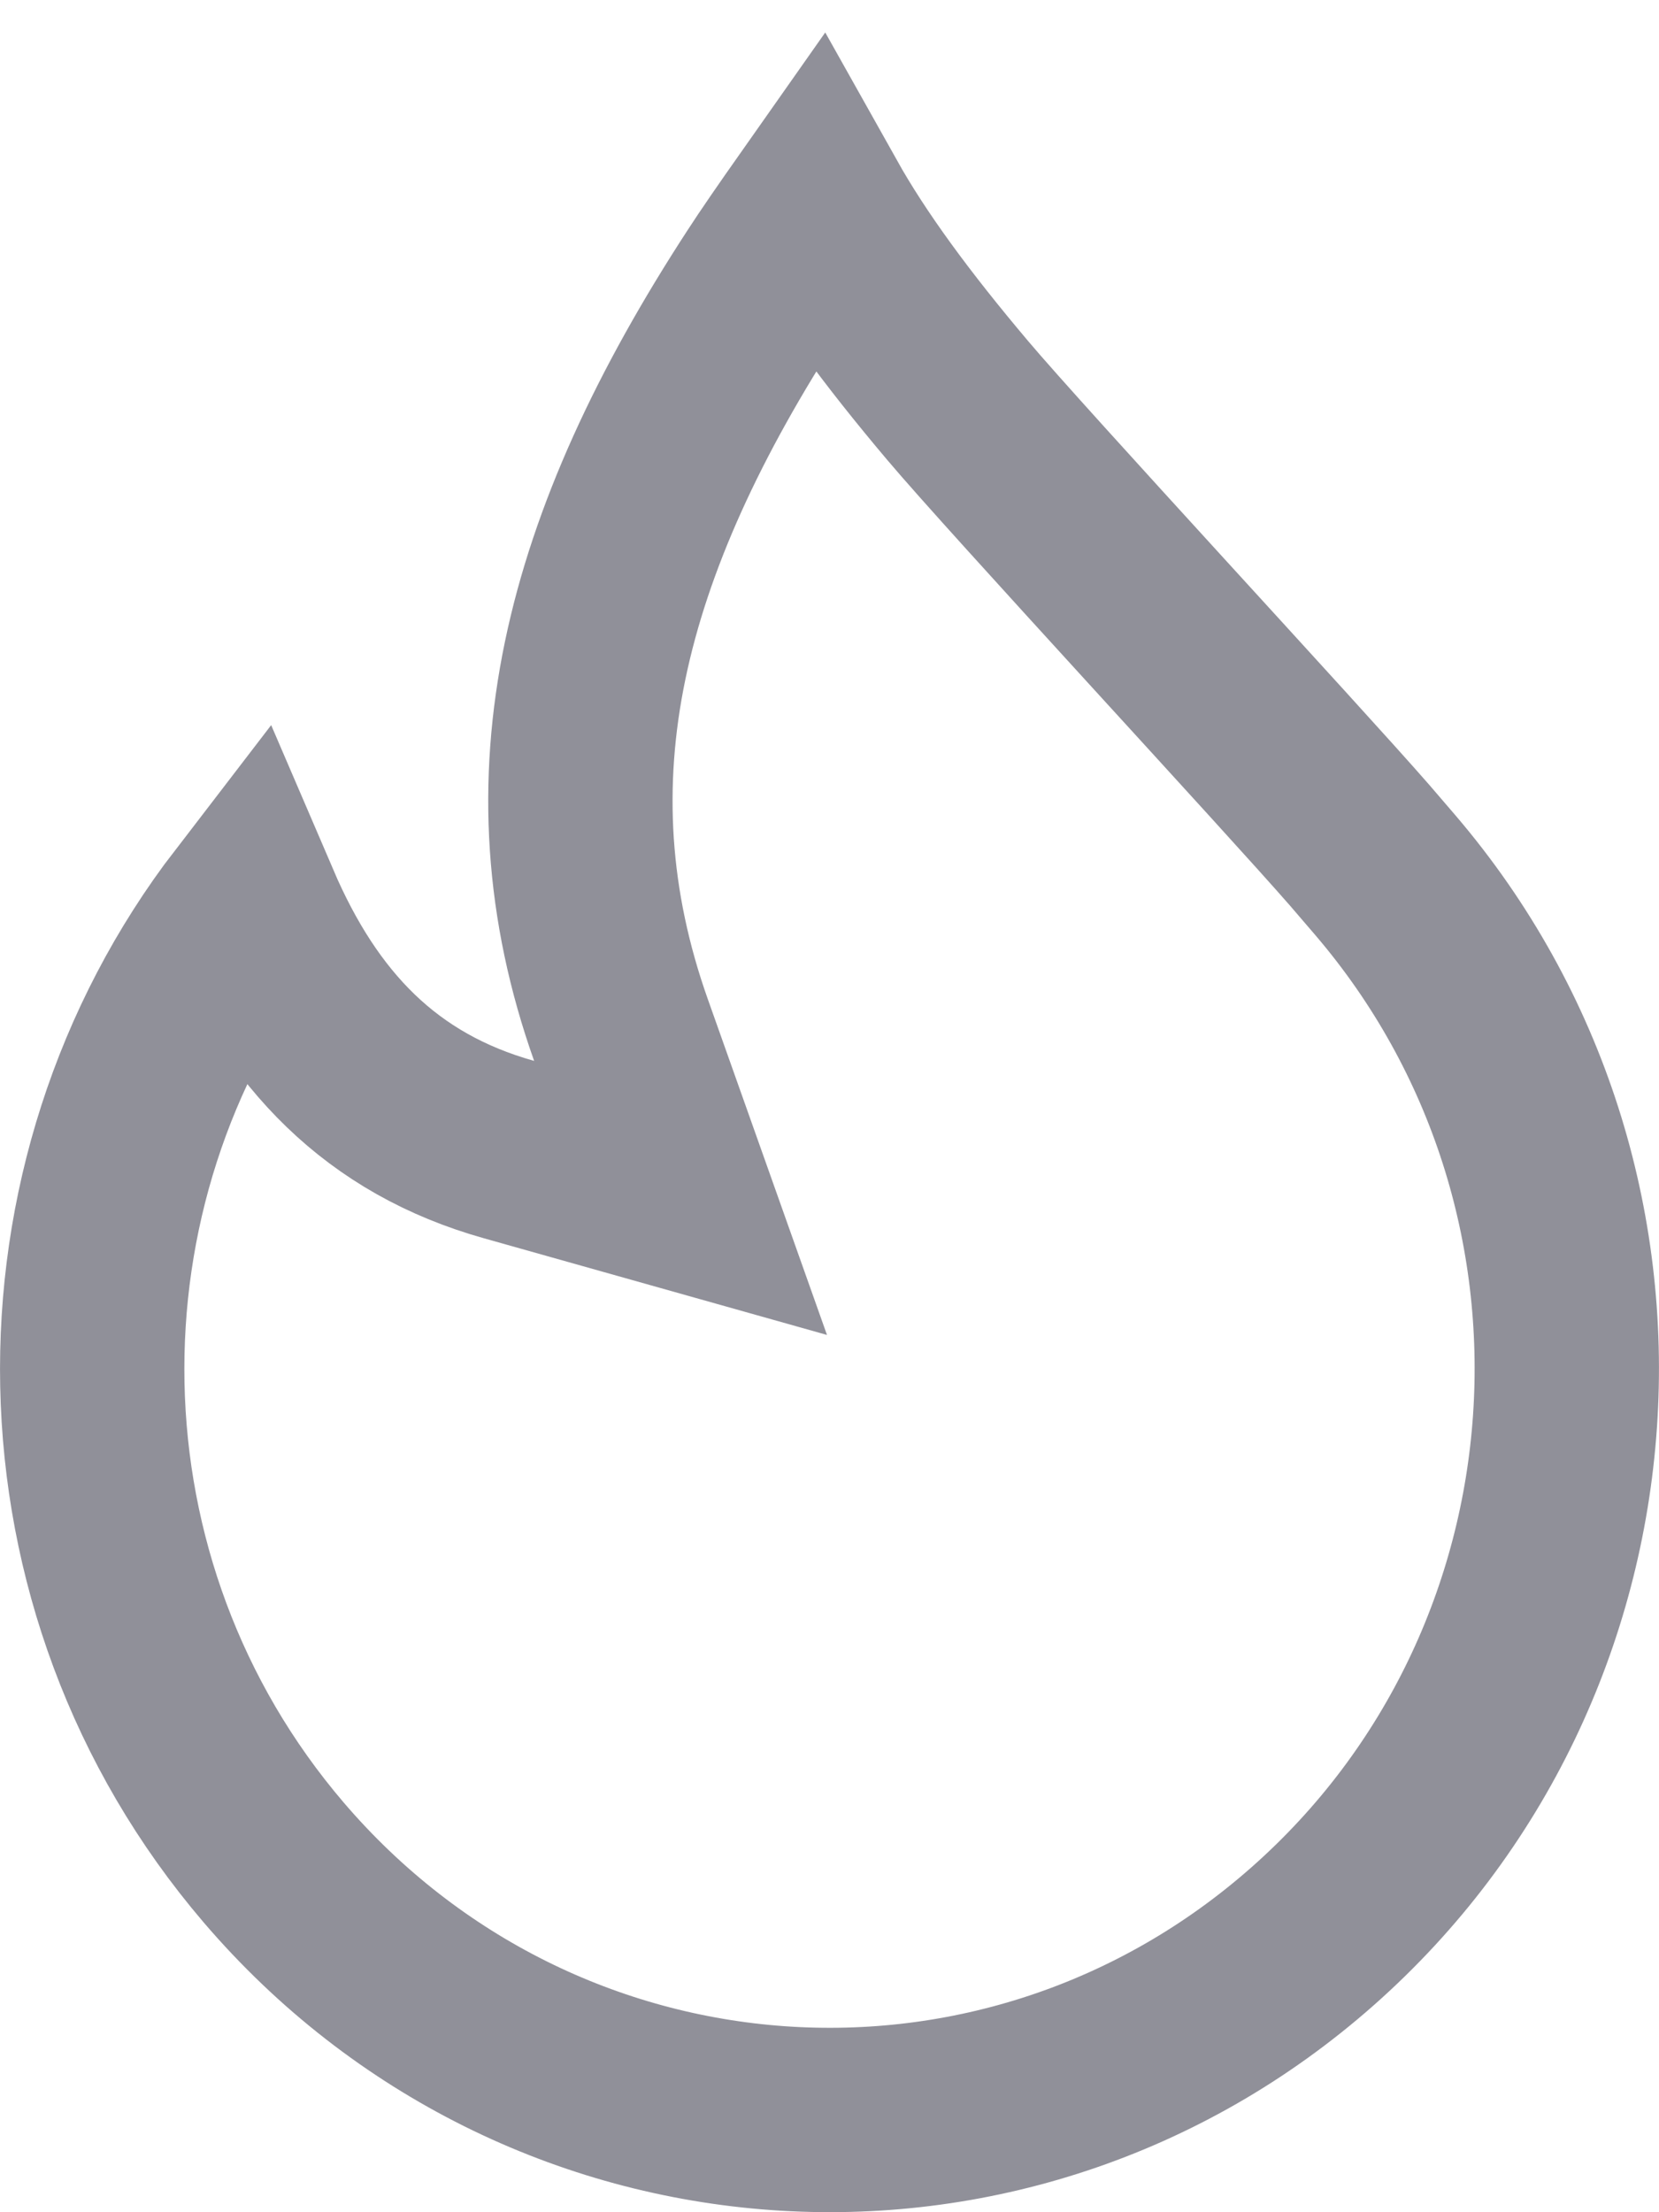
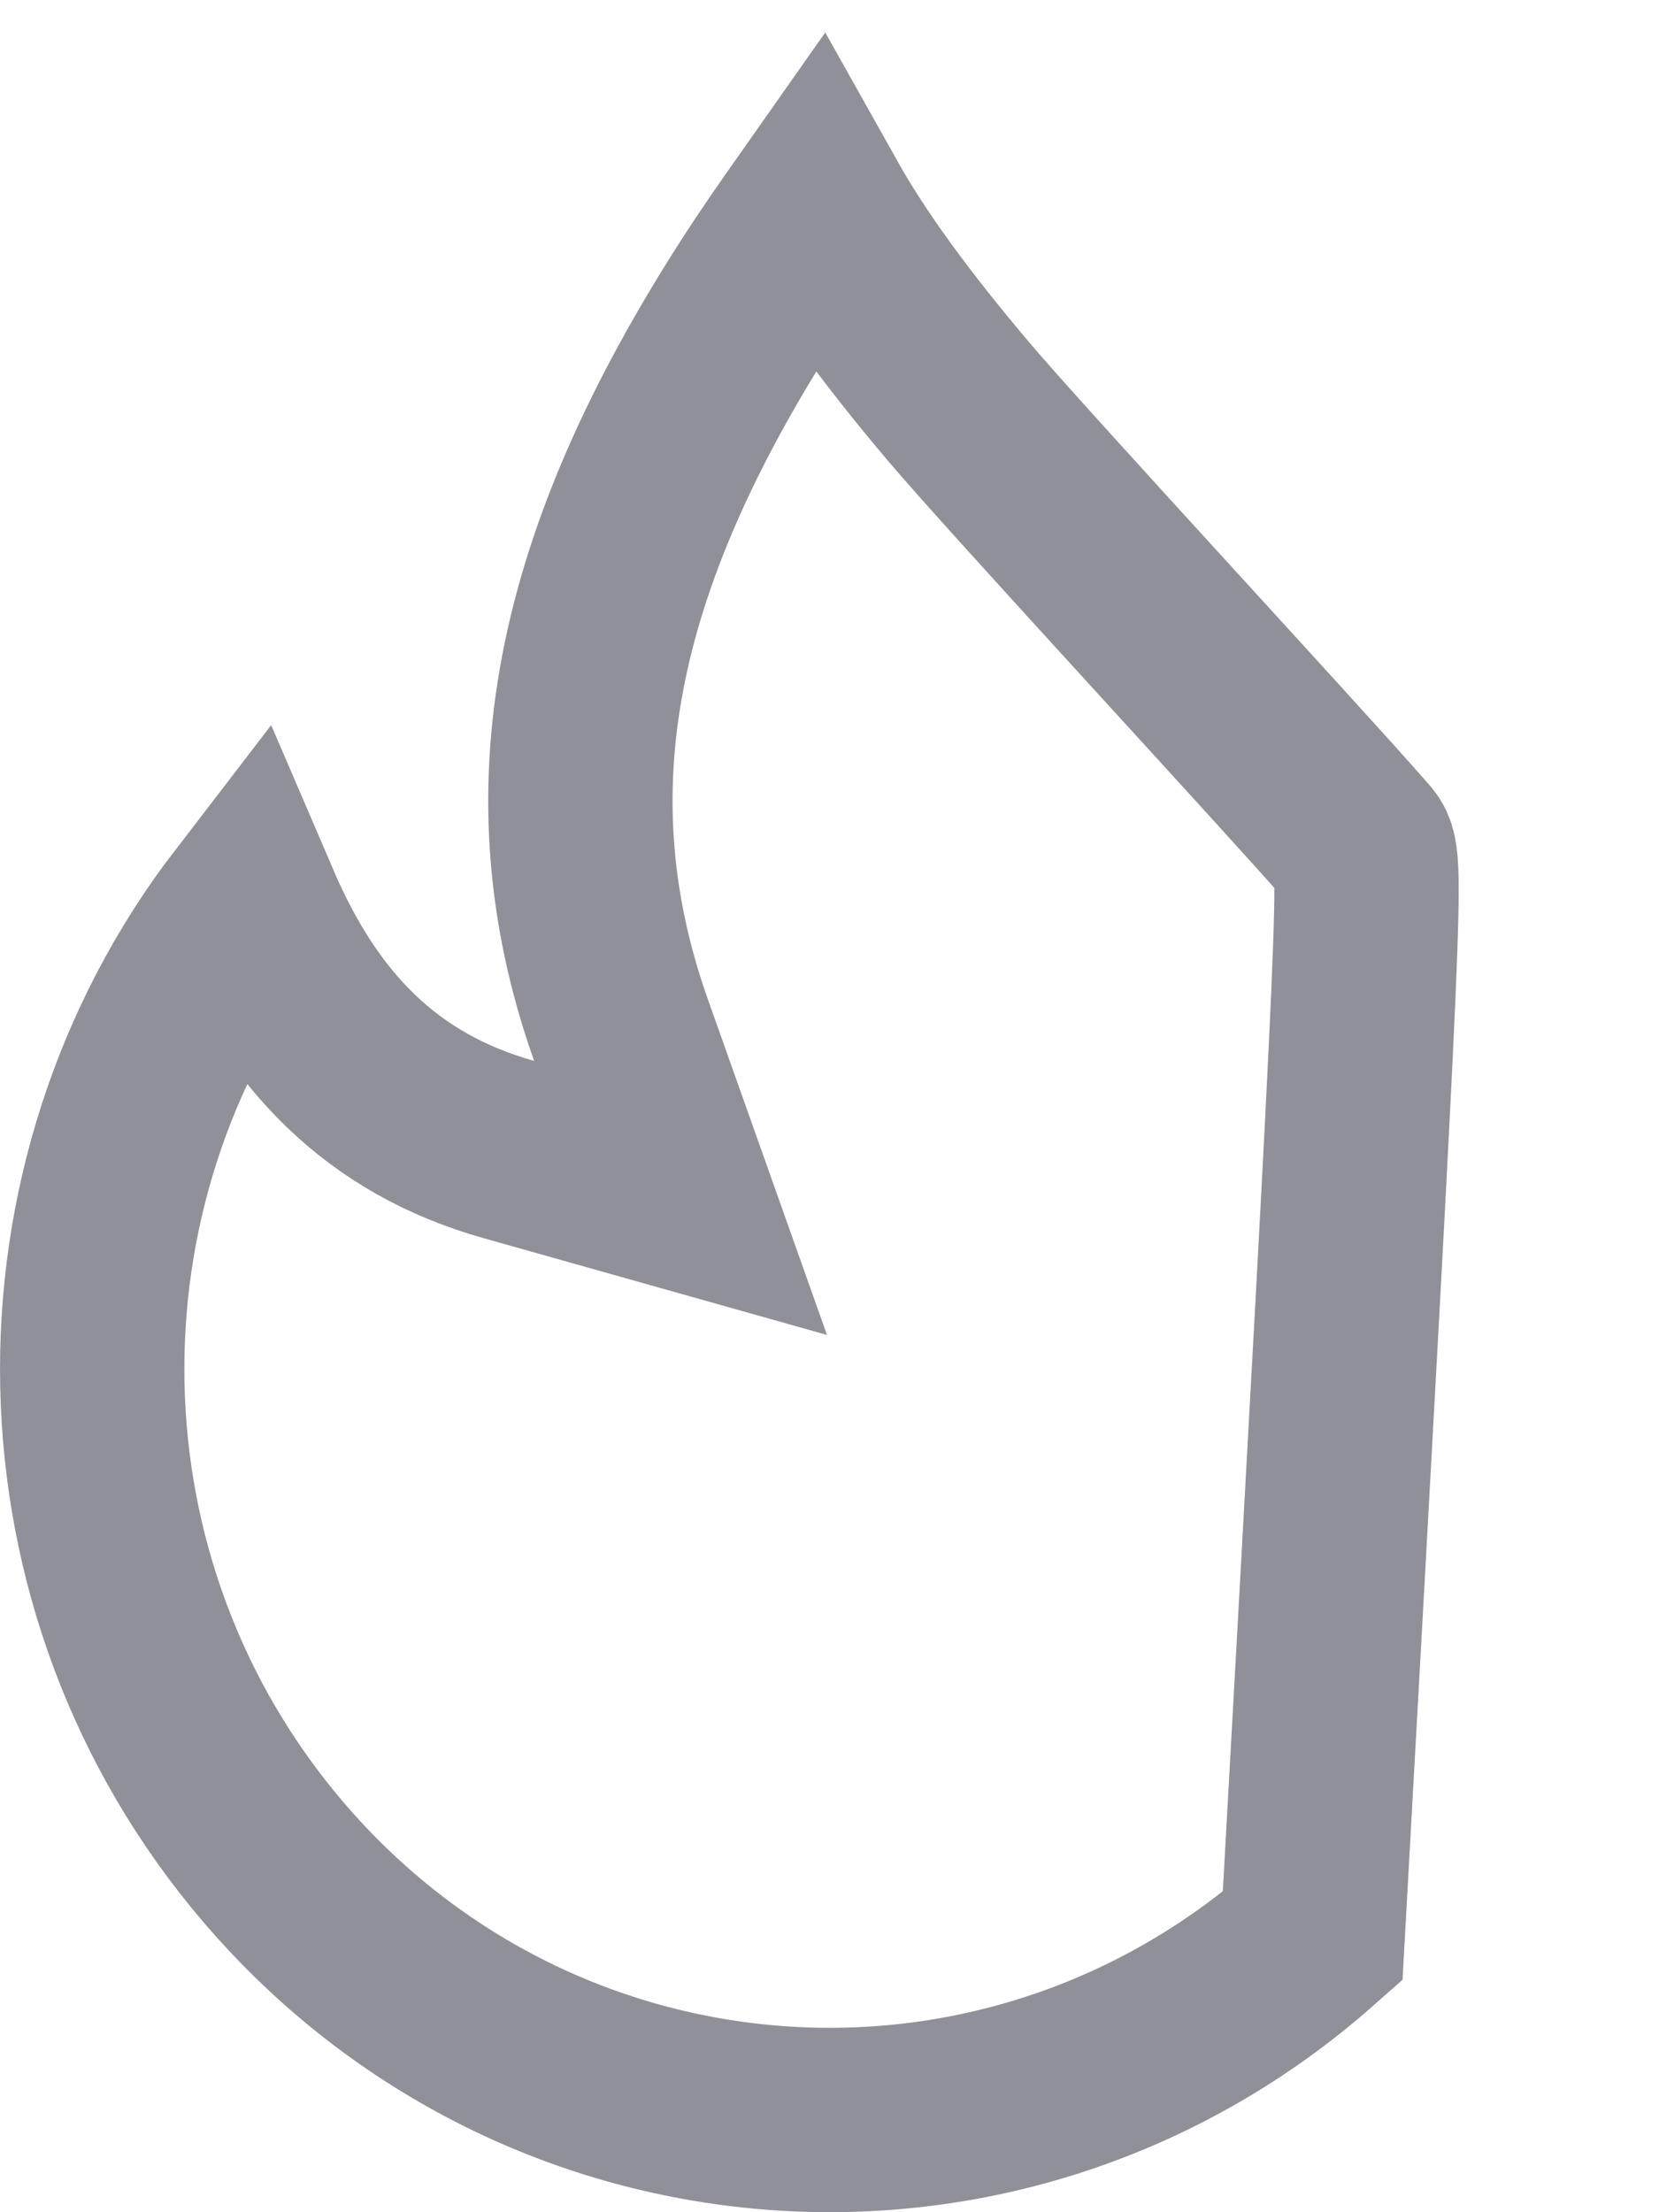
<svg xmlns="http://www.w3.org/2000/svg" width="9px" height="12px" viewBox="0 0 9 12" version="1.1">
  <title>蒙版</title>
  <desc>Created with Sketch.</desc>
  <g id="首页" stroke="none" stroke-width="1" fill="none" fill-rule="evenodd">
    <g id="文章详情" transform="translate(-112, -197)" stroke="#909099">
-       <path d="M113.348,201.914 C112.189,203.422 112.203,205.603 113.484,207.102 C114.933,208.796 117.455,208.975 119.121,207.503 C120.792,206.027 120.969,203.448 119.516,201.748 C119.446,201.666 119.446,201.666 119.376,201.585 C119.009,201.164 117.515,199.552 117.195,199.172 C116.864,198.78 116.609,198.434 116.429,198.113 C116.315,198.275 116.212,198.424 116.15,198.52 C115.217,199.953 114.887,201.23 115.369,202.588 L115.692,203.498 L114.762,203.236 C114.067,203.041 113.637,202.587 113.348,201.914 Z" id="蒙版" />
+       <path d="M113.348,201.914 C112.189,203.422 112.203,205.603 113.484,207.102 C114.933,208.796 117.455,208.975 119.121,207.503 C119.446,201.666 119.446,201.666 119.376,201.585 C119.009,201.164 117.515,199.552 117.195,199.172 C116.864,198.78 116.609,198.434 116.429,198.113 C116.315,198.275 116.212,198.424 116.15,198.52 C115.217,199.953 114.887,201.23 115.369,202.588 L115.692,203.498 L114.762,203.236 C114.067,203.041 113.637,202.587 113.348,201.914 Z" id="蒙版" />
    </g>
  </g>
</svg>